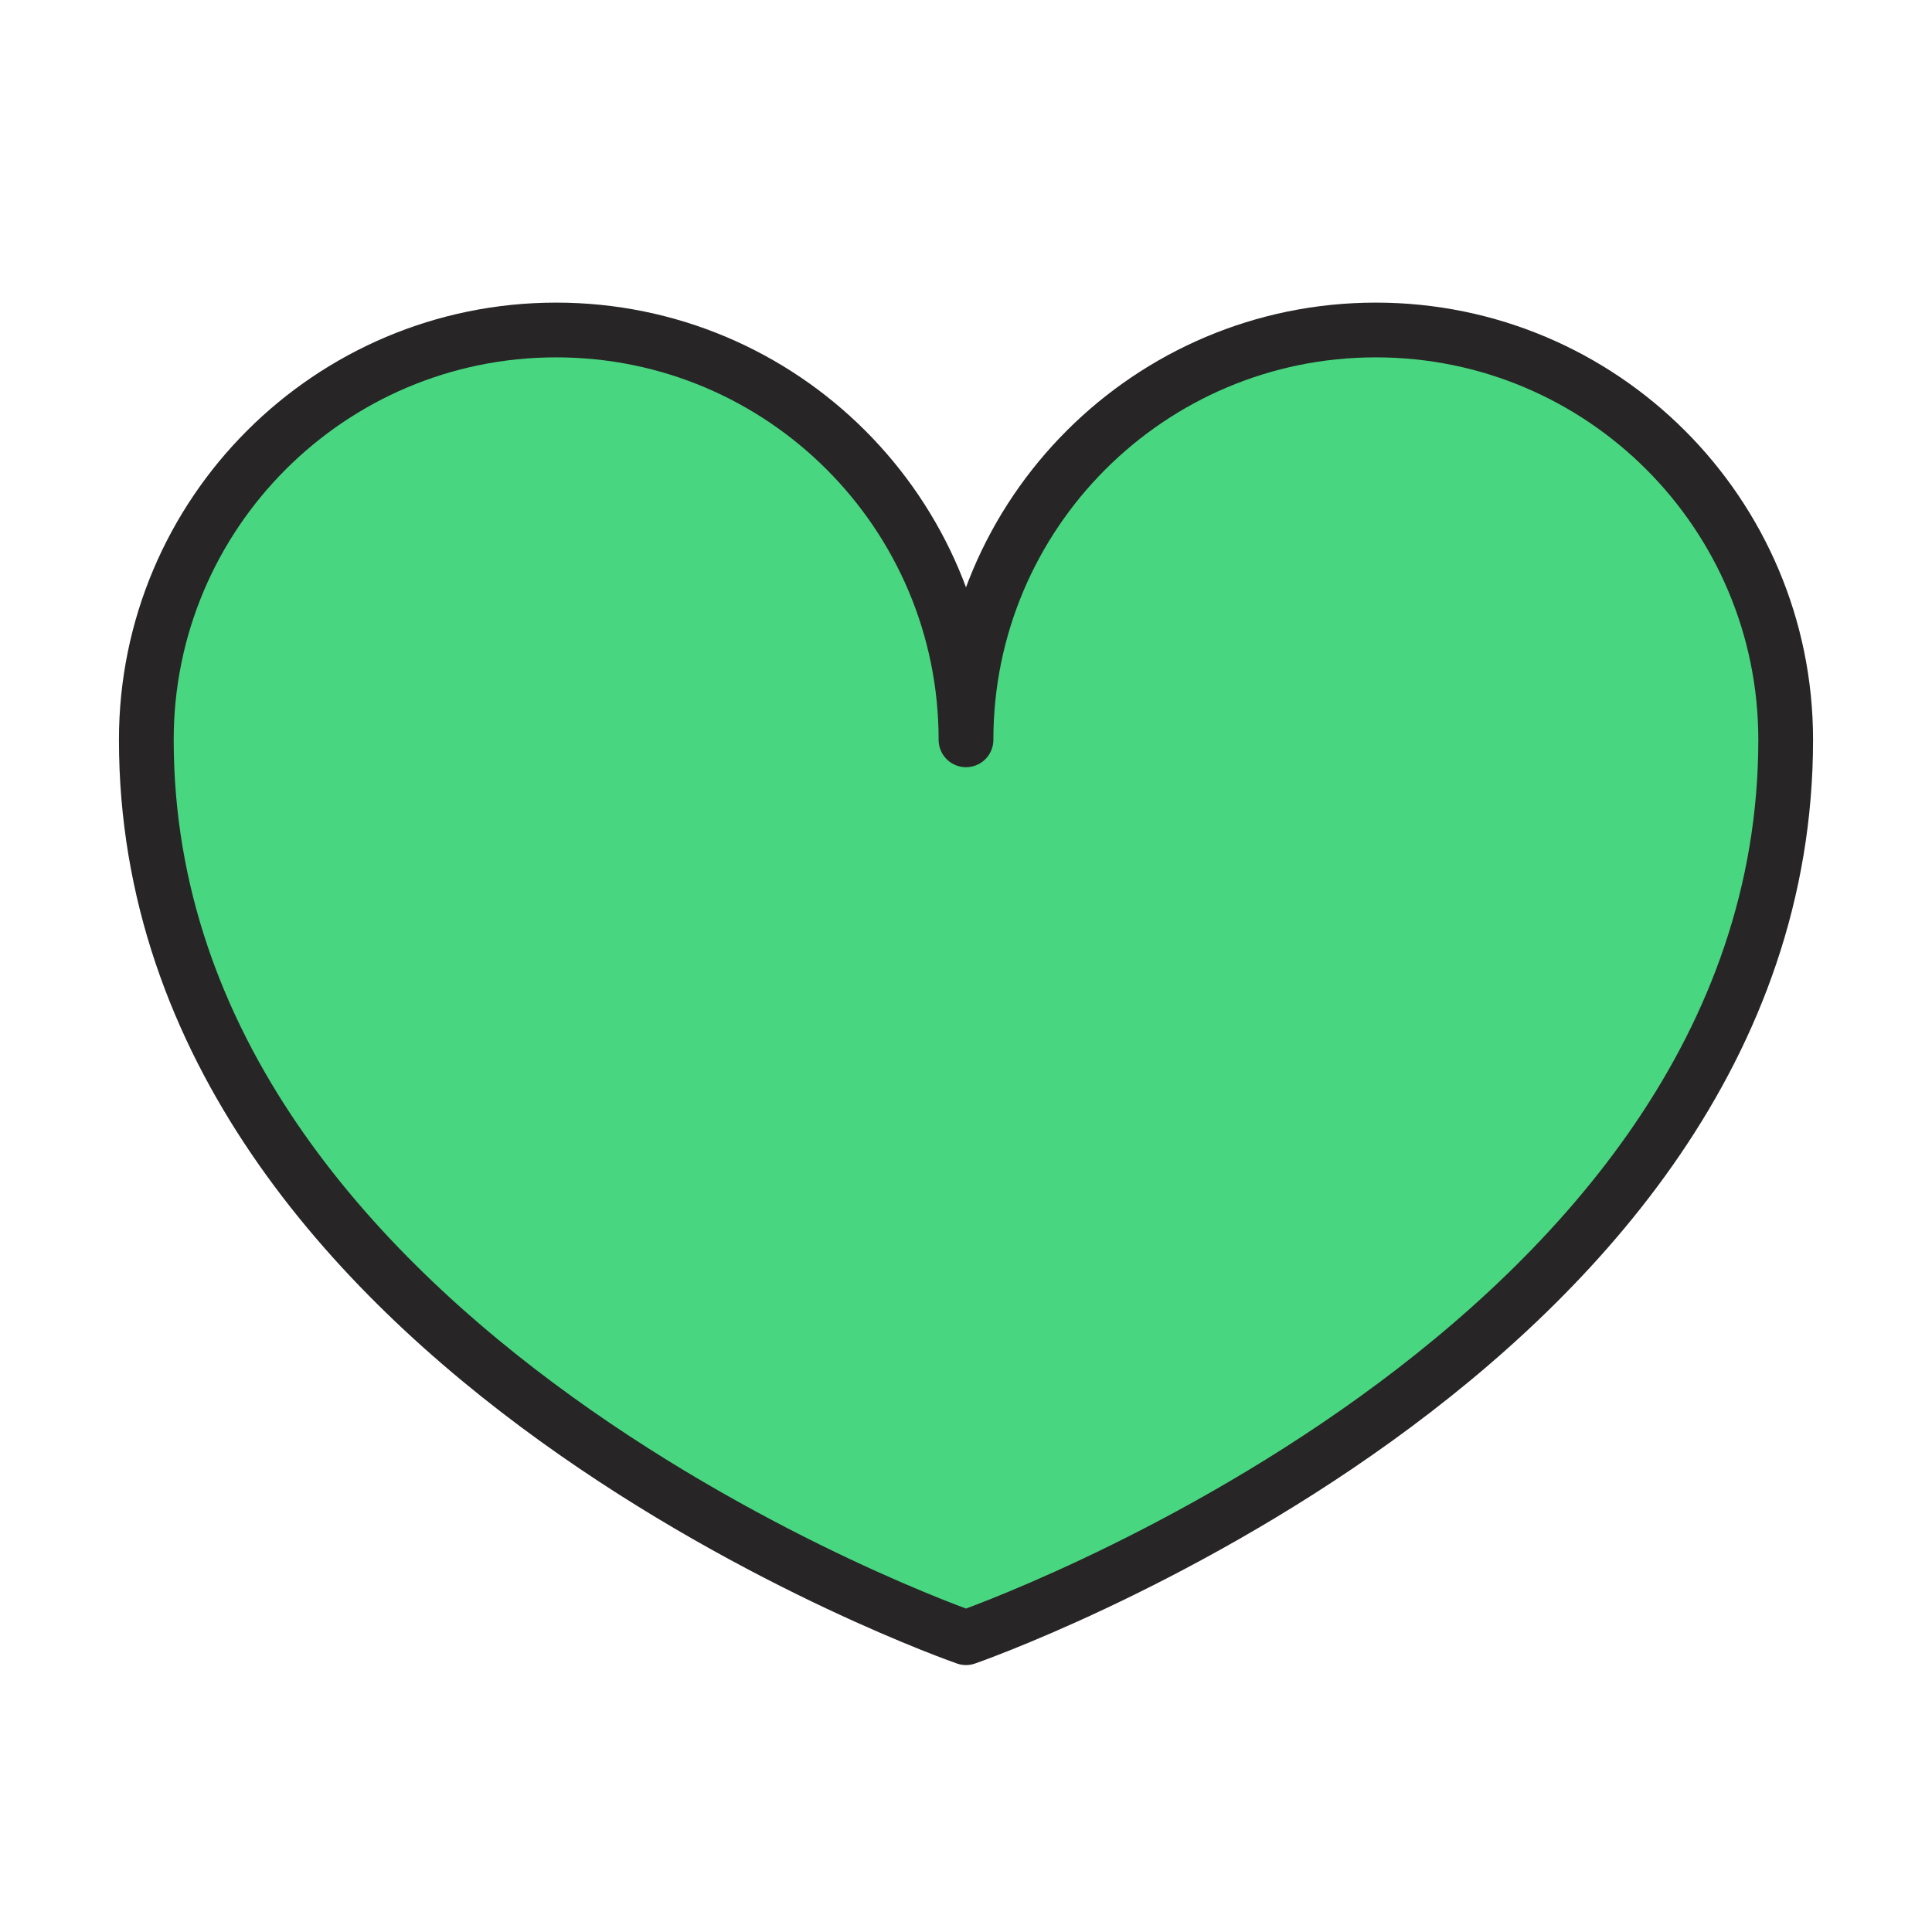
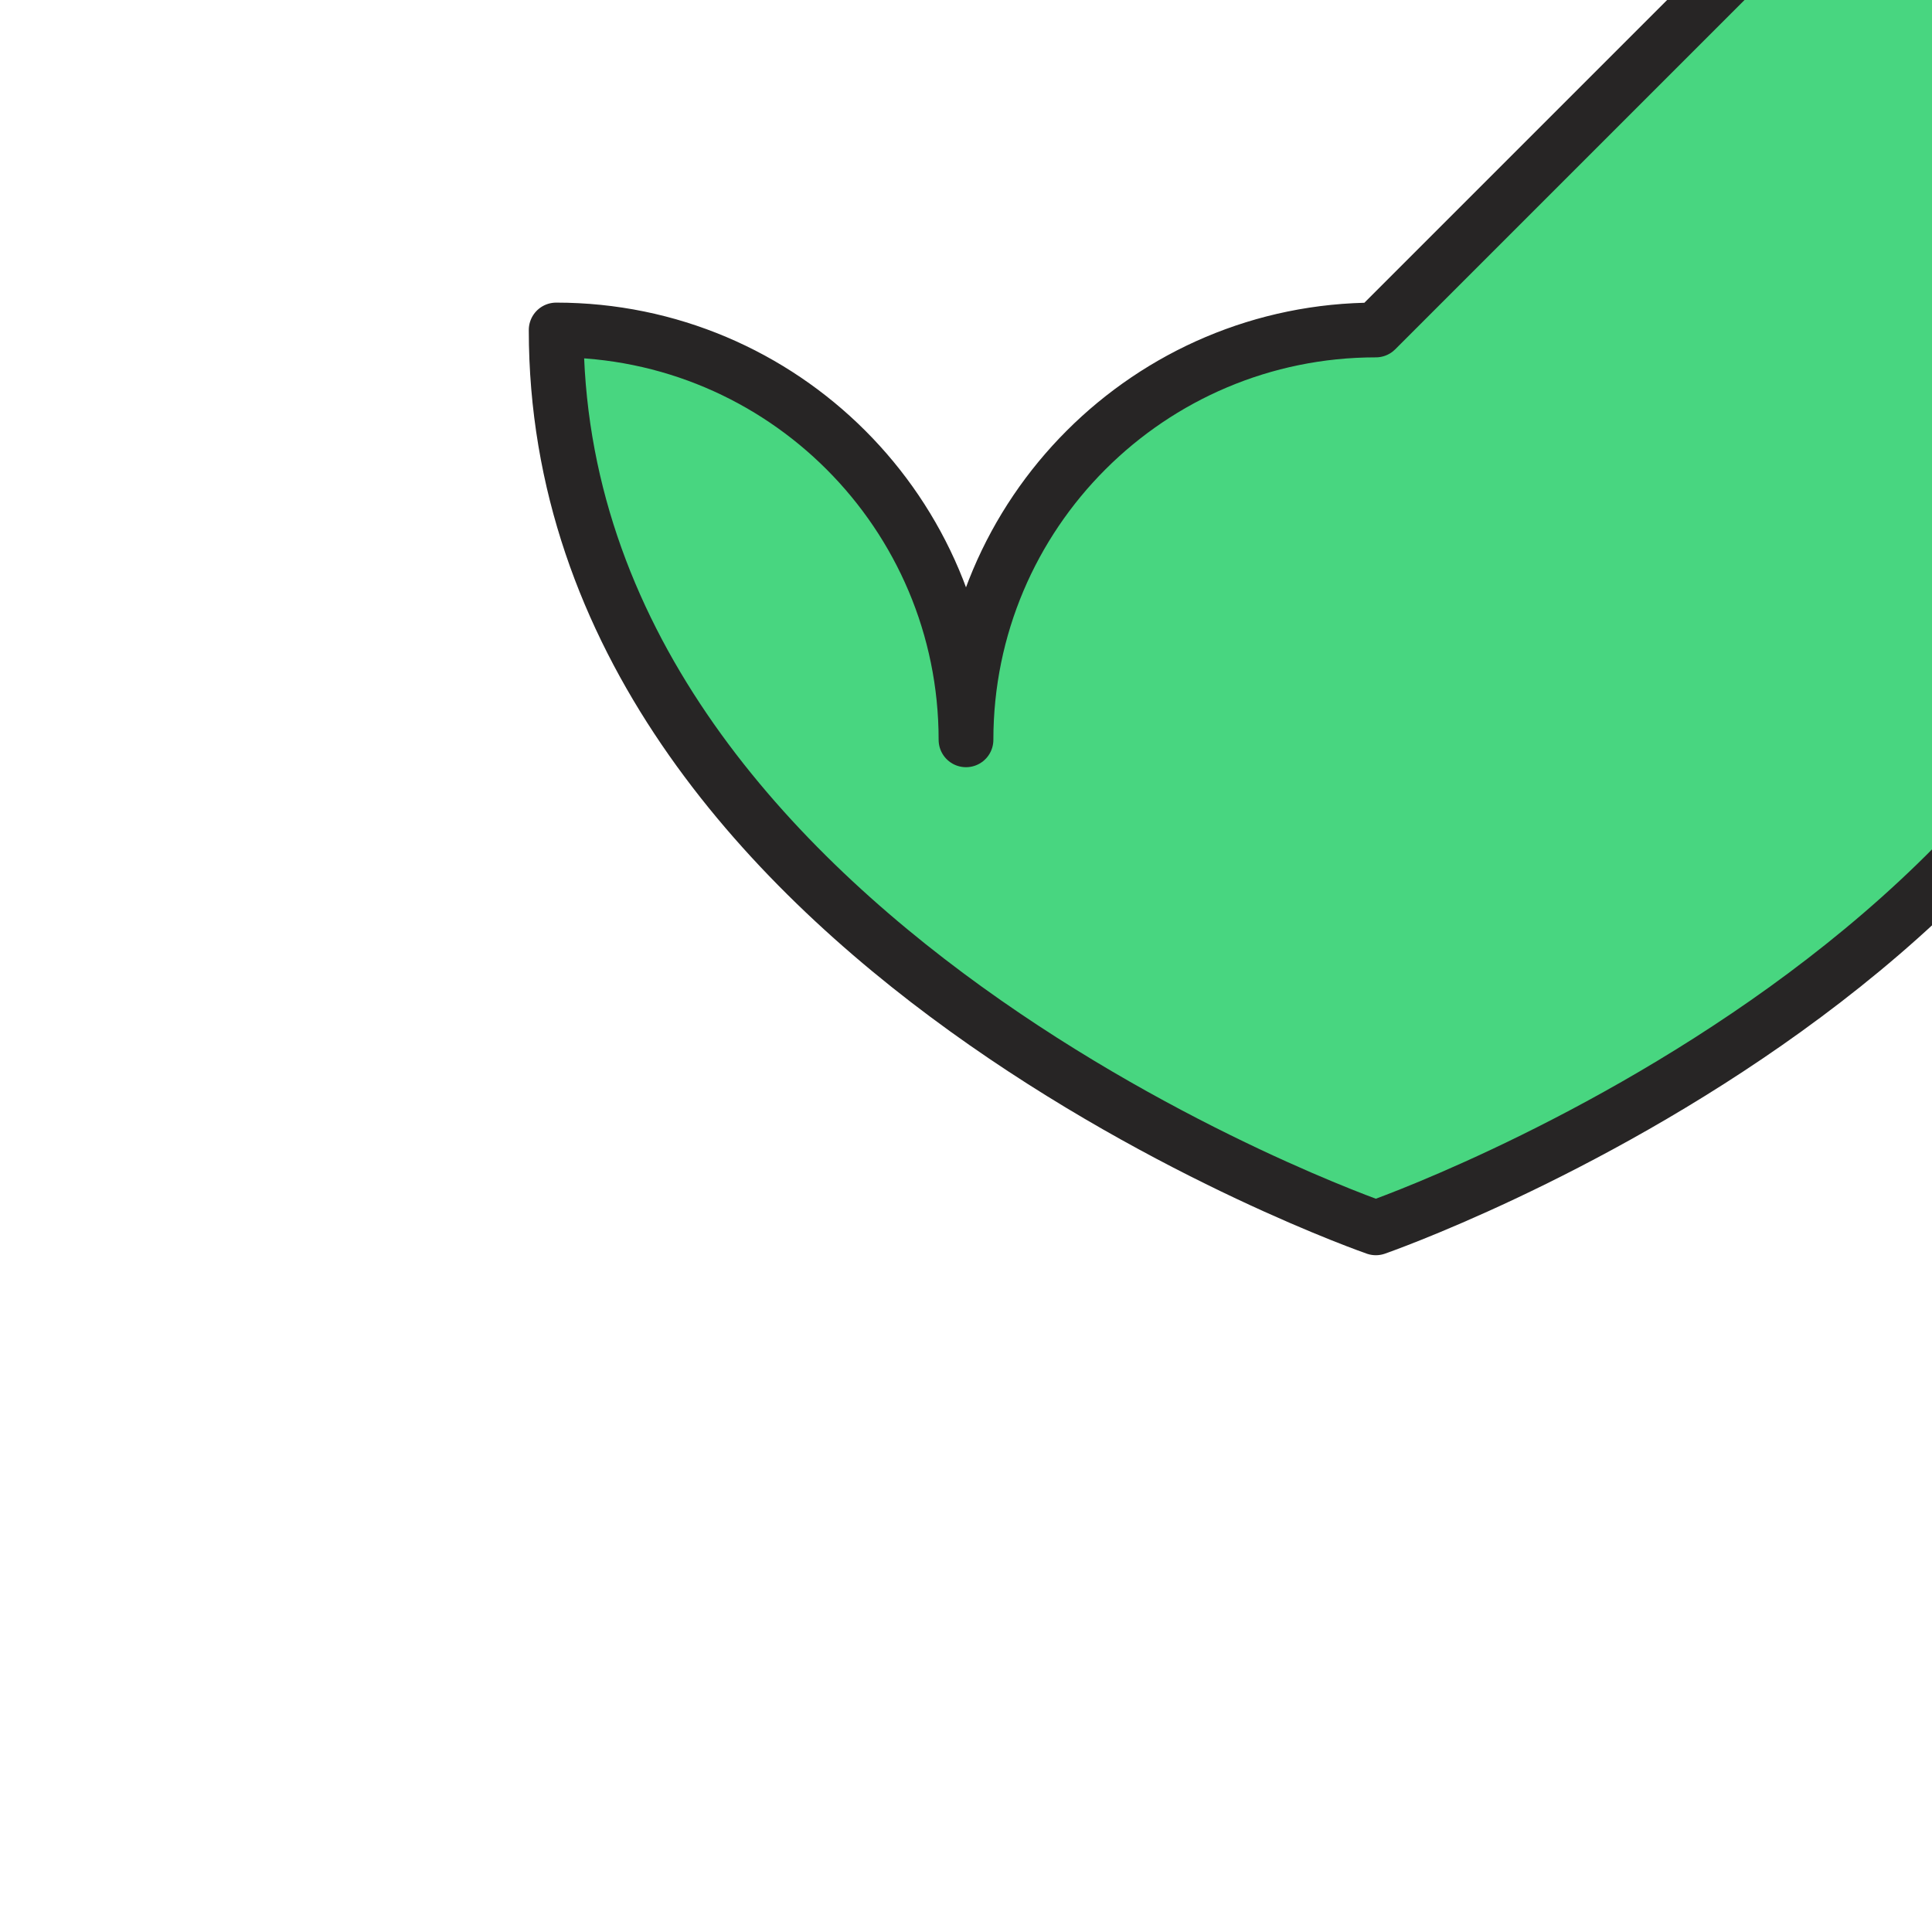
<svg xmlns="http://www.w3.org/2000/svg" id="Ebene_3" data-name="Ebene 3" viewBox="0 0 150 150">
  <defs>
    <style>
      .cls-1 {
        fill: #48d680;
        stroke: #272525;
        stroke-linecap: round;
        stroke-linejoin: round;
        stroke-width: 4.25px;
      }
    </style>
  </defs>
-   <path class="cls-1" d="M106.82,25.62c-17.57,0-31.82,14.25-31.82,31.82,0-17.57-14.25-31.82-31.82-31.82s-31.82,14.25-31.82,31.82c0,47.65,63.64,69.71,63.64,69.71,0,0,63.64-22.06,63.64-69.71,0-17.57-14.25-31.82-31.82-31.82Z" />
+   <path class="cls-1" d="M106.82,25.62c-17.57,0-31.82,14.25-31.82,31.82,0-17.57-14.25-31.82-31.82-31.82c0,47.65,63.64,69.71,63.64,69.71,0,0,63.64-22.06,63.64-69.71,0-17.57-14.25-31.82-31.82-31.82Z" />
</svg>